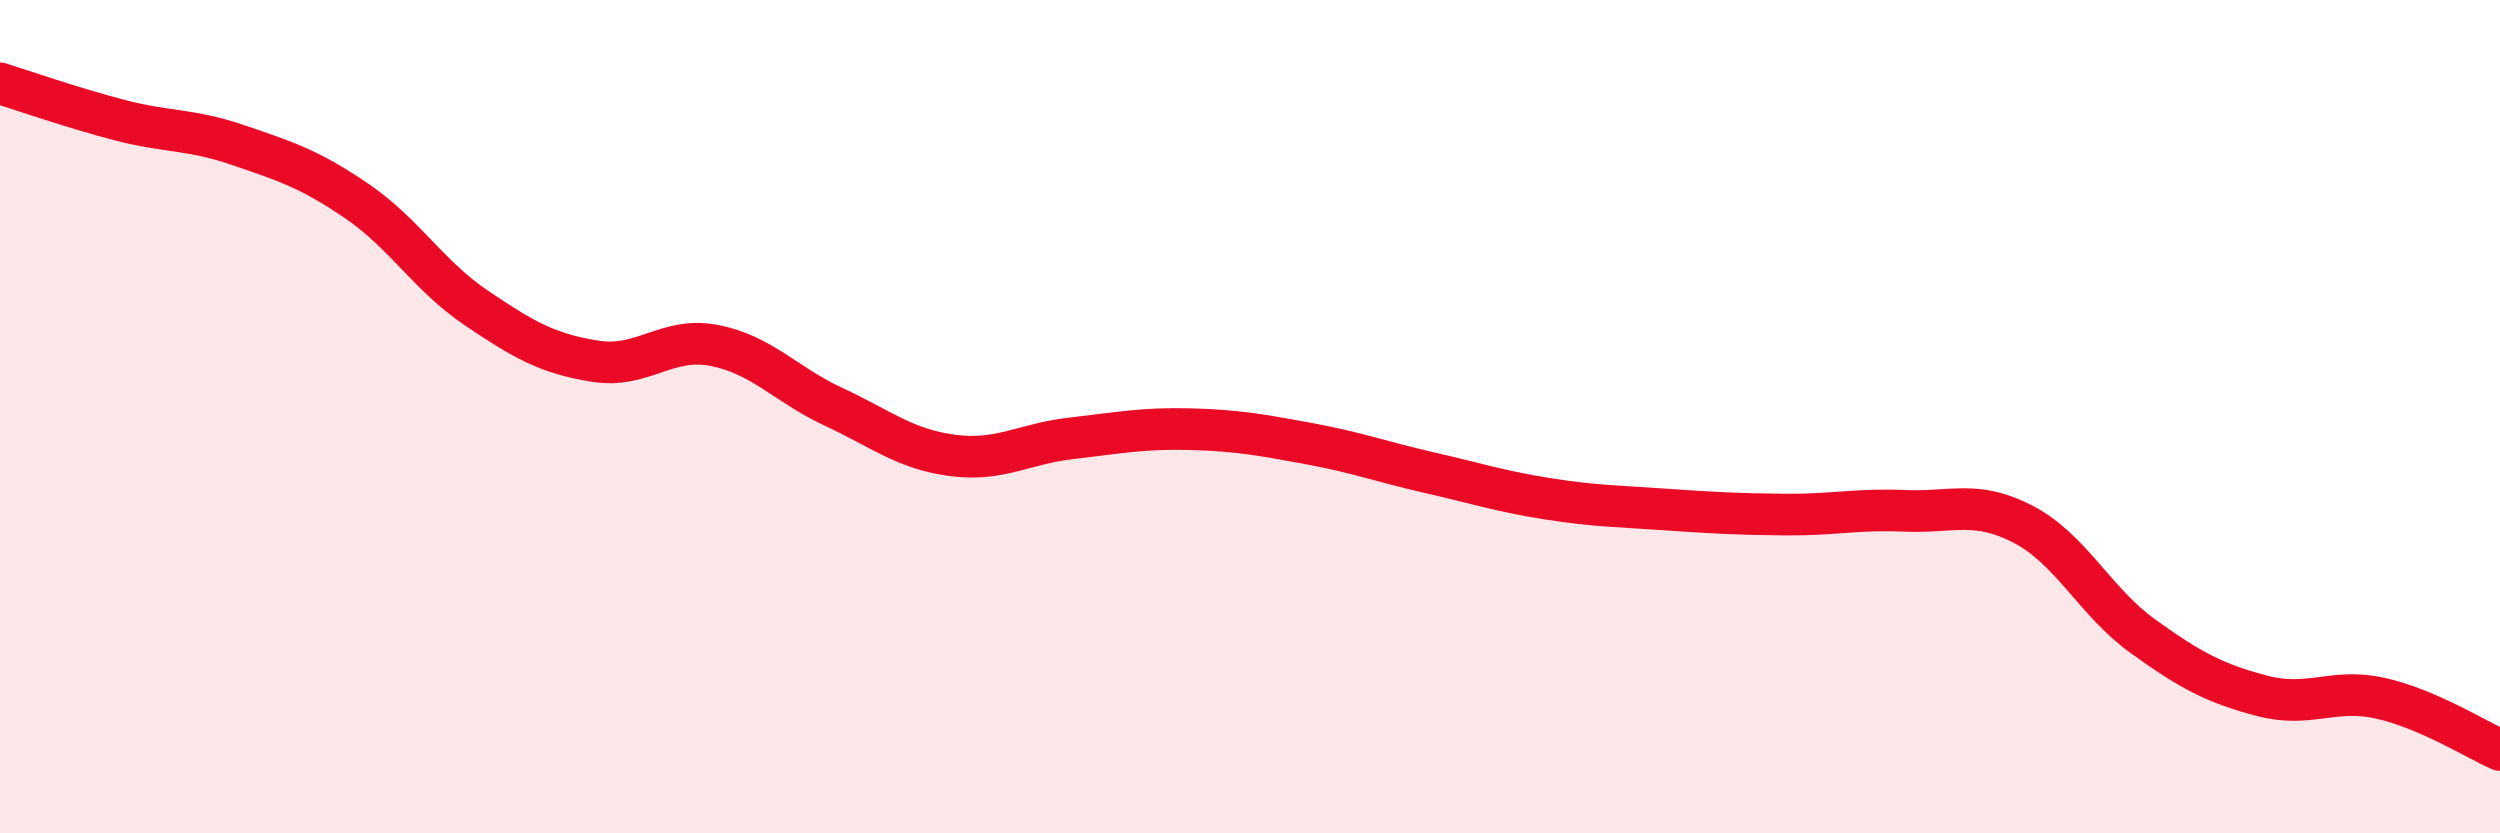
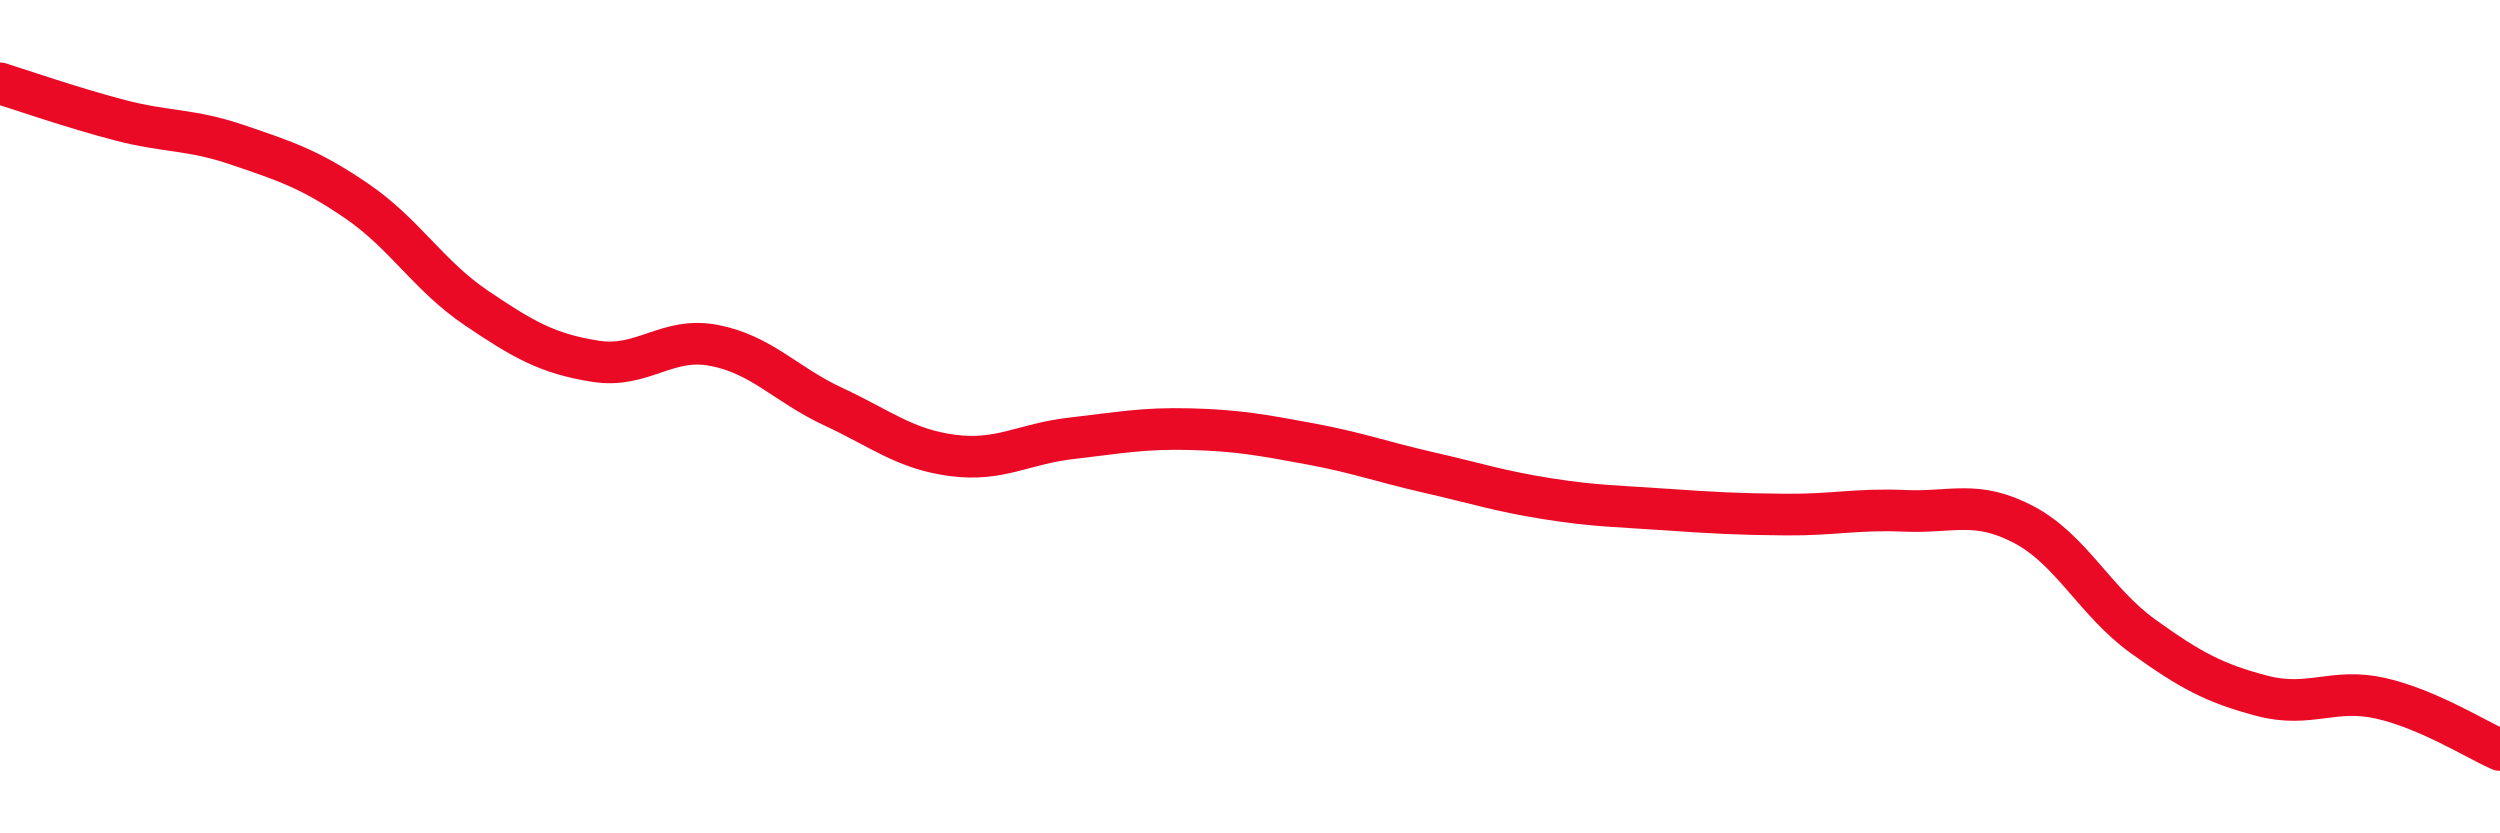
<svg xmlns="http://www.w3.org/2000/svg" width="60" height="20" viewBox="0 0 60 20">
-   <path d="M 0,2 C 0.57,2.18 1.72,2.58 2.86,2.88 C 4,3.18 4.57,3.09 5.71,3.48 C 6.85,3.87 7.43,4.05 8.57,4.83 C 9.71,5.61 10.29,6.62 11.43,7.39 C 12.57,8.16 13.15,8.49 14.29,8.67 C 15.43,8.85 16,8.07 17.14,8.29 C 18.28,8.51 18.86,9.23 20,9.76 C 21.14,10.29 21.72,10.78 22.86,10.93 C 24,11.08 24.57,10.65 25.71,10.52 C 26.85,10.39 27.43,10.27 28.57,10.3 C 29.71,10.33 30.29,10.44 31.43,10.65 C 32.57,10.86 33.15,11.08 34.29,11.34 C 35.43,11.6 36,11.79 37.14,11.97 C 38.28,12.15 38.86,12.15 40,12.23 C 41.14,12.31 41.72,12.34 42.86,12.35 C 44,12.36 44.57,12.21 45.71,12.26 C 46.85,12.31 47.43,11.99 48.57,12.59 C 49.71,13.19 50.29,14.45 51.43,15.27 C 52.57,16.09 53.15,16.4 54.29,16.7 C 55.43,17 56,16.5 57.14,16.76 C 58.28,17.02 59.43,17.75 60,18L60 20L0 20Z" fill="#EB0A25" opacity="0.1" stroke-linecap="round" stroke-linejoin="round" />
  <path d="M 0,2 C 0.57,2.18 1.72,2.58 2.86,2.88 C 4,3.18 4.57,3.09 5.71,3.48 C 6.85,3.87 7.43,4.05 8.57,4.83 C 9.71,5.61 10.29,6.62 11.43,7.39 C 12.57,8.16 13.15,8.49 14.29,8.67 C 15.43,8.85 16,8.07 17.14,8.29 C 18.28,8.51 18.86,9.23 20,9.76 C 21.14,10.29 21.72,10.78 22.86,10.93 C 24,11.08 24.57,10.65 25.71,10.52 C 26.85,10.39 27.43,10.27 28.57,10.3 C 29.71,10.33 30.29,10.44 31.43,10.65 C 32.57,10.86 33.15,11.08 34.29,11.34 C 35.43,11.6 36,11.79 37.14,11.97 C 38.28,12.15 38.86,12.15 40,12.23 C 41.14,12.31 41.72,12.34 42.86,12.35 C 44,12.36 44.57,12.21 45.71,12.26 C 46.85,12.31 47.43,11.99 48.57,12.59 C 49.71,13.19 50.29,14.45 51.43,15.27 C 52.57,16.09 53.15,16.4 54.29,16.7 C 55.43,17 56,16.5 57.14,16.76 C 58.28,17.02 59.43,17.75 60,18" stroke="#EB0A25" stroke-width="1" fill="none" stroke-linecap="round" stroke-linejoin="round" />
</svg>